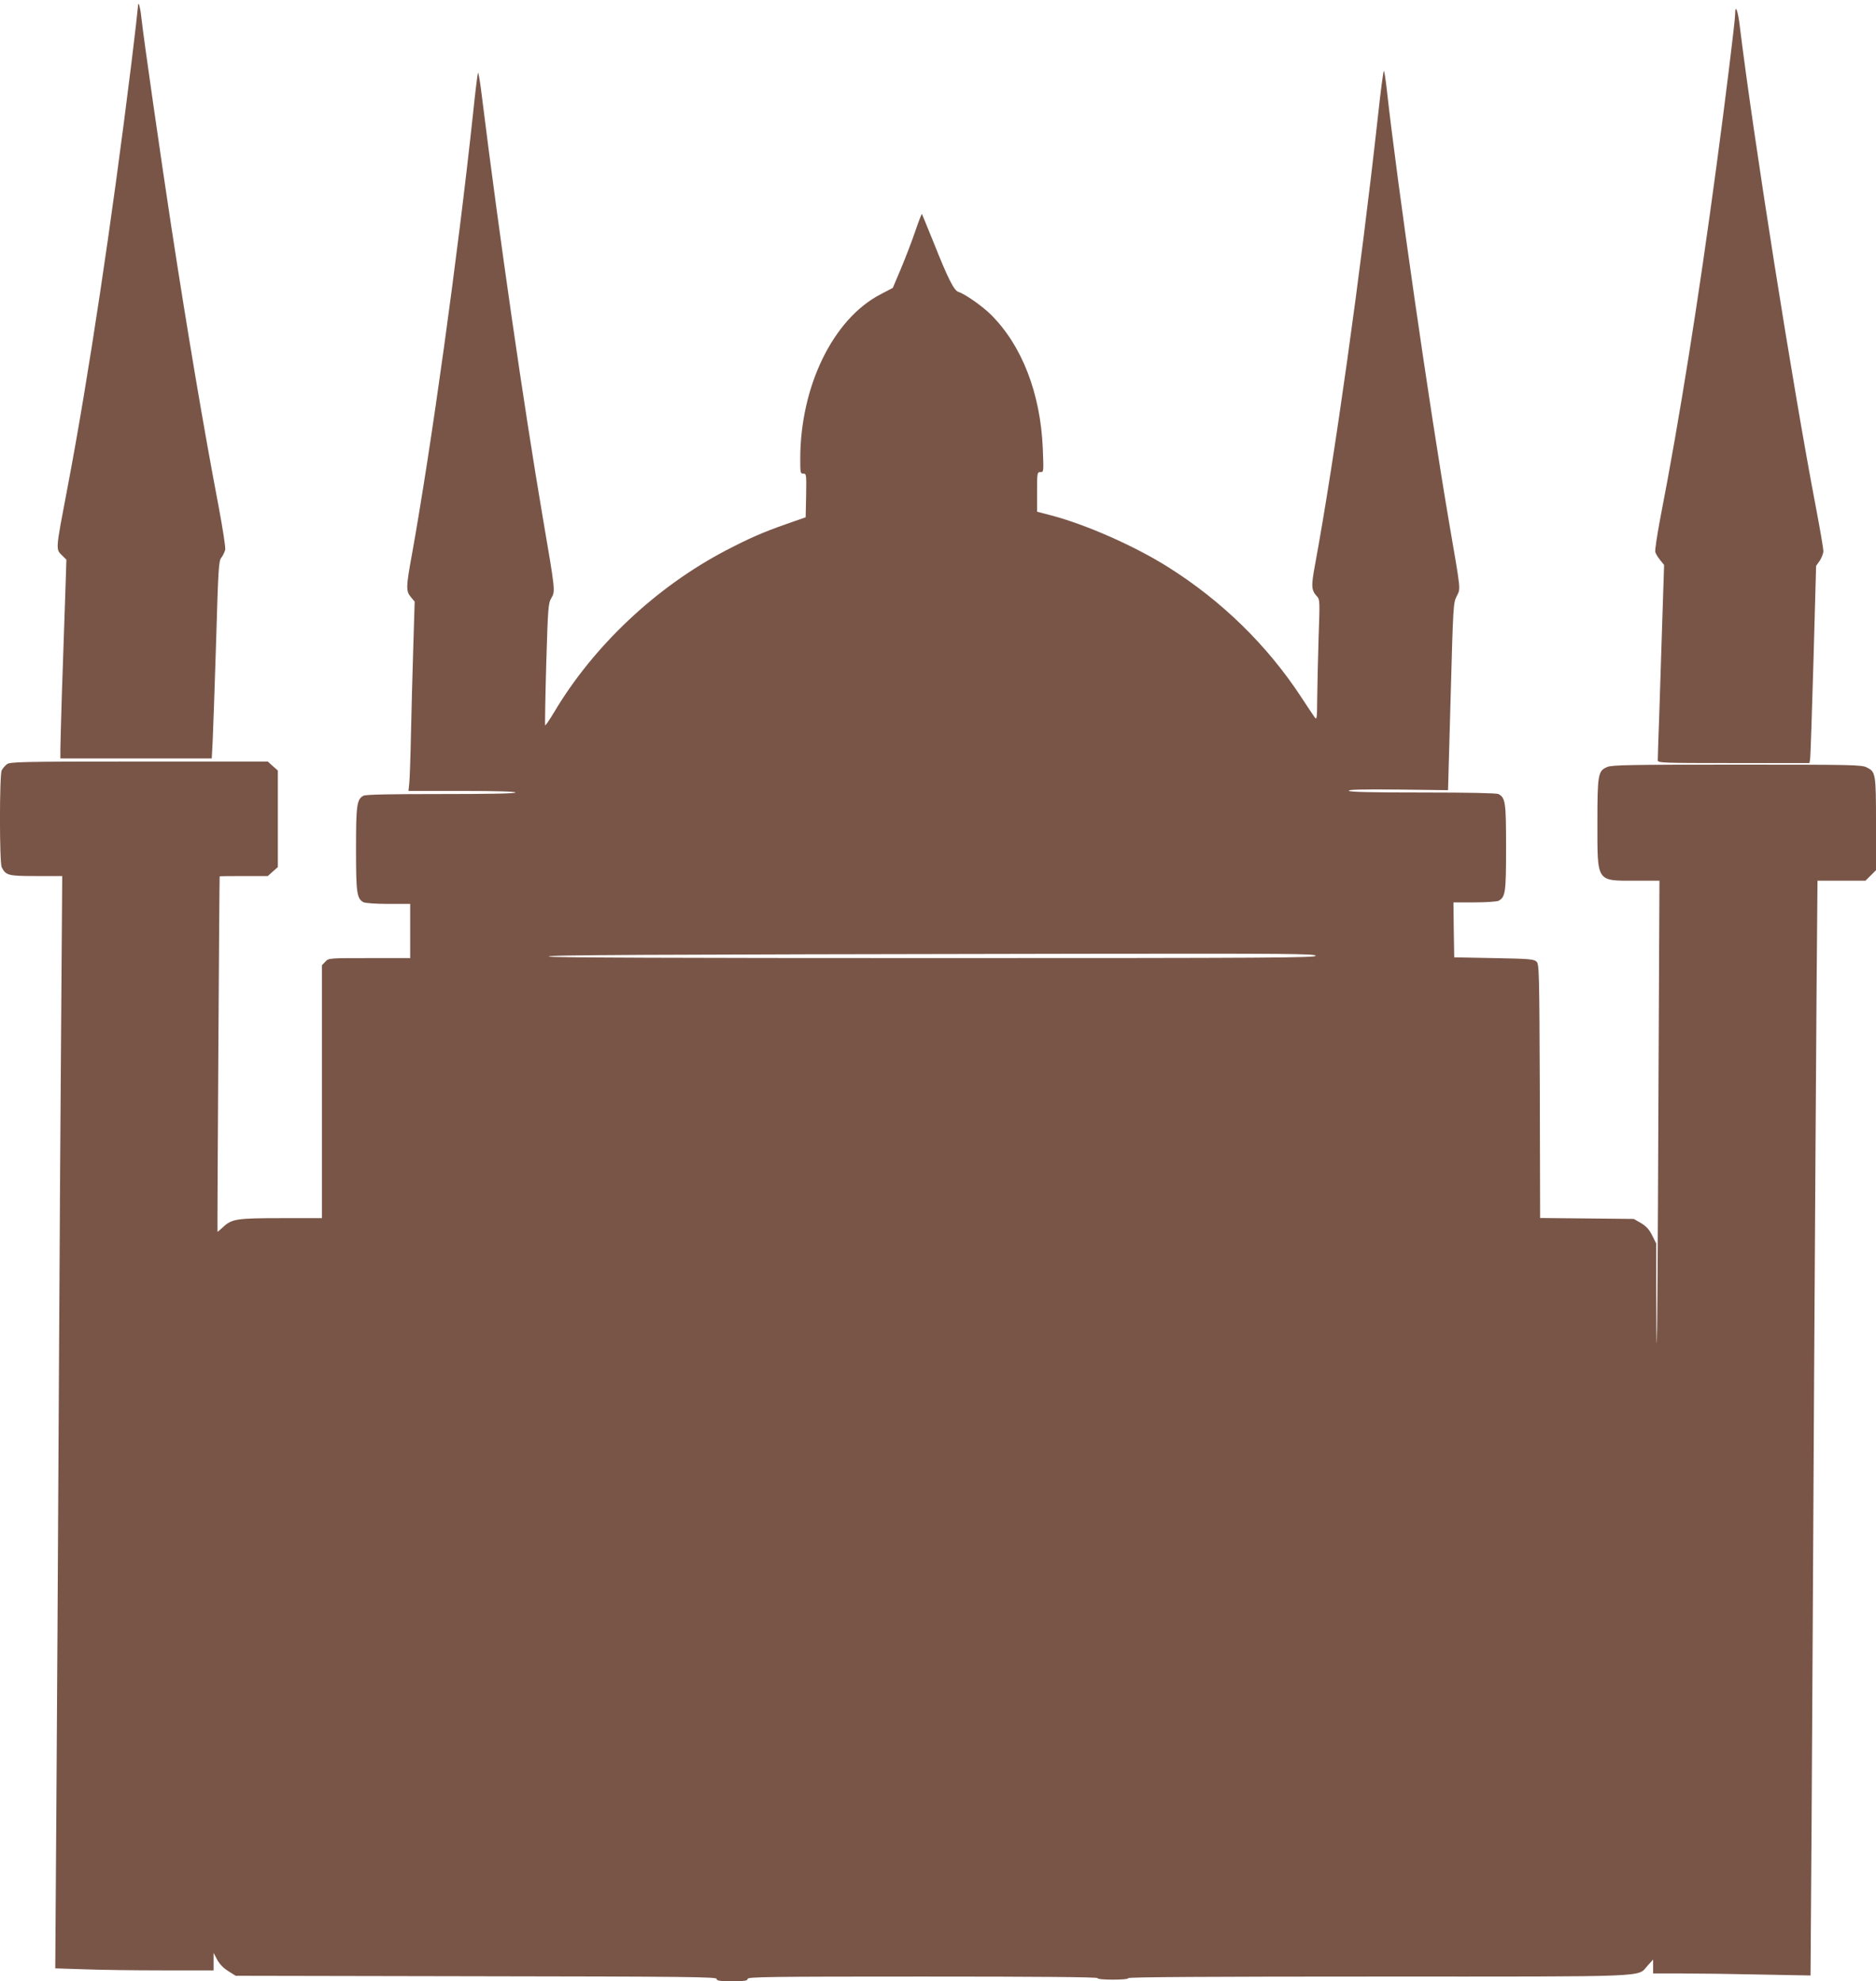
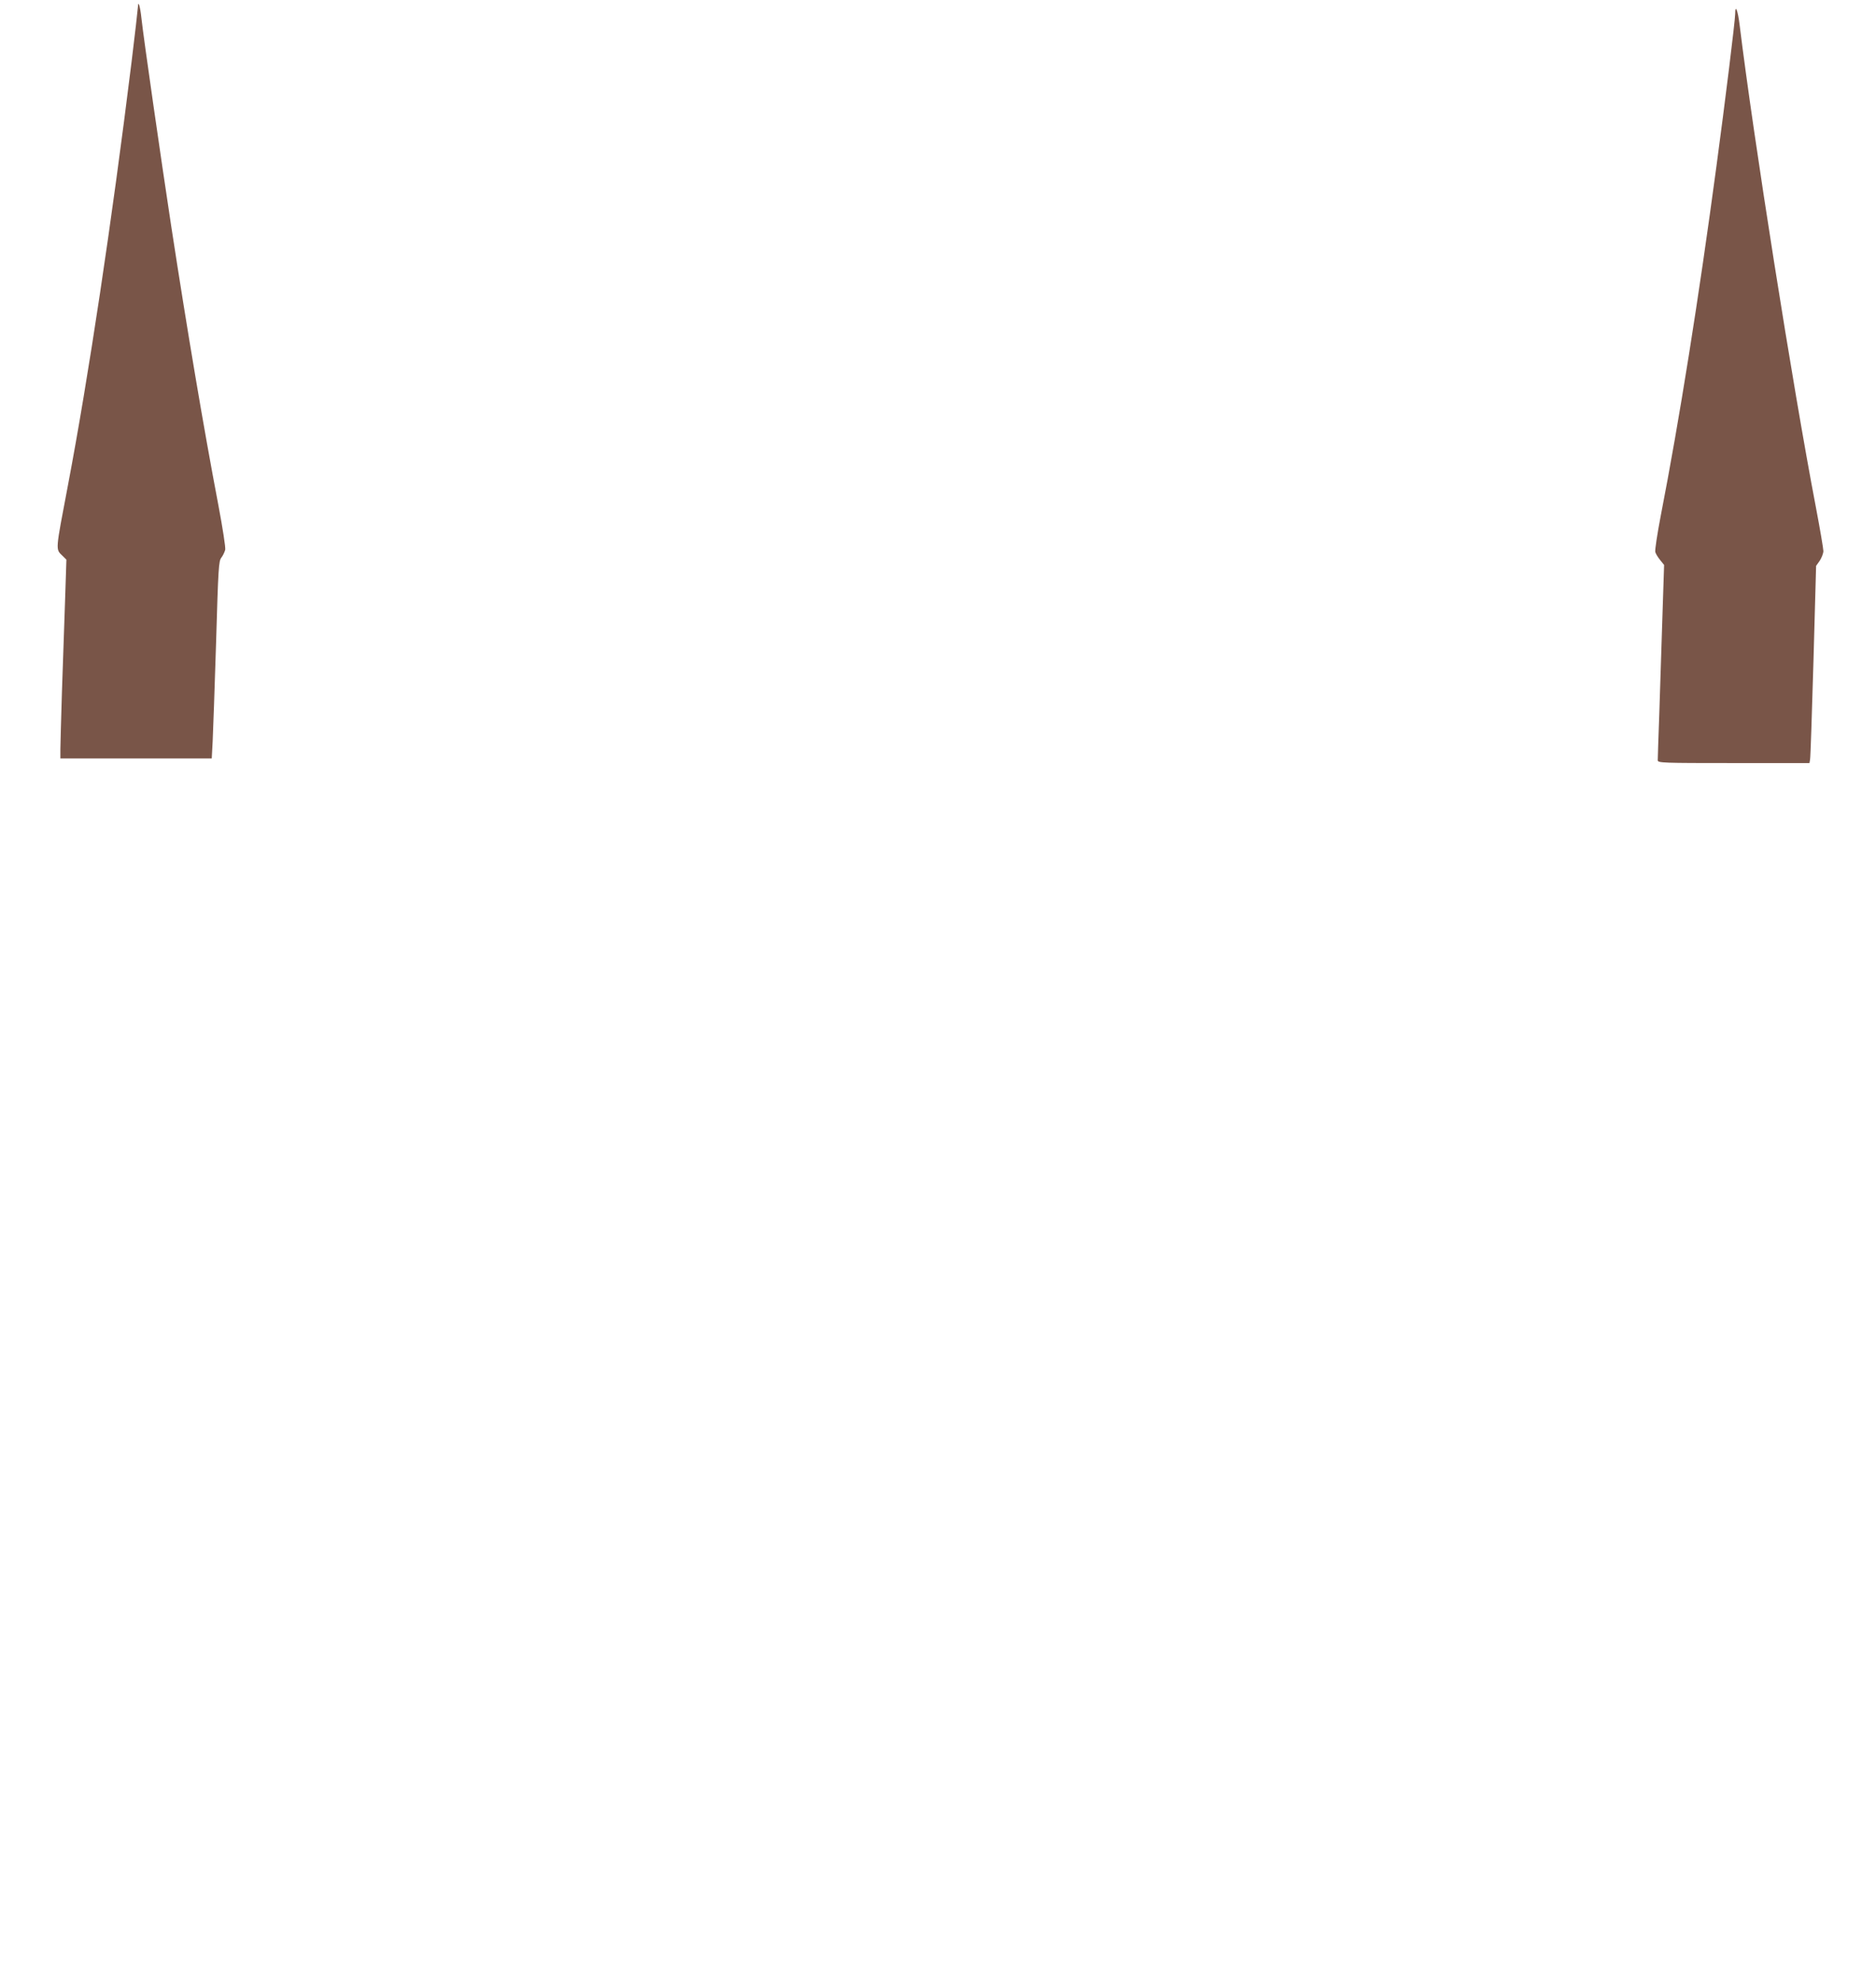
<svg xmlns="http://www.w3.org/2000/svg" version="1.0" width="1212pt" height="1280pt" viewBox="0 0 1212 1280" preserveAspectRatio="xMidYMid meet">
  <g transform="translate(0,1280) scale(0.1,-0.1)" fill="#795548" stroke="none">
    <path d="M891 12755 c-1 -16 -19 -176 -41 -355 -128 -1036 -279 -2040 -411 -2735 -82 -432 -81 -411 -35 -456 l25 -25 -9 -274 c-5 -151 -14 -414 -20 -585 -5 -170 -10 -336 -10 -367 l0 -58 489 0 489 0 6 113 c3 61 13 348 22 636 14 482 17 527 34 548 10 13 21 36 25 51 3 16 -16 138 -44 287 -95 498 -202 1133 -305 1805 -65 426 -179 1218 -192 1340 -8 78 -22 123 -23 75z" />
    <path d="M11210 12708 c0 -40 -65 -568 -121 -983 -114 -851 -240 -1643 -360 -2259 -22 -115 -38 -220 -35 -232 3 -12 18 -36 32 -53 l25 -31 -11 -337 c-6 -186 -15 -466 -20 -623 -6 -157 -10 -293 -10 -302 0 -17 30 -18 490 -18 l490 0 4 23 c3 12 12 298 22 636 l17 615 24 34 c12 19 23 47 23 62 0 15 -22 144 -49 286 -150 784 -403 2385 -492 3112 -12 98 -29 138 -29 70z" />
-     <path d="M8902 12047 c-111 -1006 -280 -2212 -406 -2895 -26 -141 -25 -165 14 -207 17 -19 17 -35 9 -260 -4 -132 -8 -307 -9 -390 -1 -135 -2 -148 -16 -130 -8 11 -49 72 -90 135 -219 333 -512 619 -857 836 -214 135 -532 276 -759 335 l-88 23 0 128 c0 124 1 128 22 128 21 0 21 1 15 153 -15 356 -135 666 -336 865 -57 56 -167 133 -209 146 -29 9 -68 87 -161 321 -40 99 -74 181 -75 183 -2 1 -22 -50 -44 -115 -22 -65 -64 -173 -92 -240 l-52 -123 -80 -42 c-306 -159 -518 -594 -518 -1064 0 -88 1 -94 20 -94 20 0 20 -5 18 -141 l-3 -141 -120 -42 c-157 -55 -243 -93 -395 -172 -451 -236 -856 -617 -1111 -1047 -29 -48 -54 -85 -57 -83 -2 3 1 181 7 396 11 366 13 393 33 426 26 45 26 45 -56 524 -122 717 -279 1803 -395 2735 -10 83 -21 143 -23 135 -3 -8 -18 -127 -32 -265 -99 -922 -270 -2154 -395 -2849 -38 -207 -39 -235 -7 -273 l25 -30 -9 -294 c-5 -162 -12 -415 -15 -564 -3 -148 -8 -291 -11 -317 l-5 -48 346 0 c223 0 345 -4 345 -10 0 -7 -167 -10 -481 -10 -325 0 -487 -3 -501 -11 -43 -23 -48 -62 -48 -344 0 -282 5 -321 48 -344 12 -6 80 -11 161 -11 l141 0 0 -175 0 -175 -263 0 c-263 0 -264 0 -285 -23 l-22 -23 0 -817 0 -817 -261 0 c-290 0 -321 -5 -377 -57 -19 -18 -36 -32 -37 -31 -2 3 12 2291 14 2296 0 1 71 2 156 2 l155 0 32 29 33 29 0 312 0 312 -33 29 -32 29 -833 0 c-773 0 -834 -2 -853 -18 -12 -9 -27 -27 -33 -39 -15 -30 -15 -596 0 -626 27 -53 42 -57 222 -57 l169 0 -6 -822 c-4 -453 -11 -1586 -16 -2518 -5 -932 -12 -2150 -16 -2706 l-7 -1011 183 -6 c101 -4 331 -7 512 -7 l328 0 0 57 0 56 23 -44 c16 -29 40 -54 72 -74 l48 -30 1554 -3 c1365 -2 1553 -4 1553 -17 0 -12 18 -15 100 -15 82 0 100 3 100 15 0 13 132 15 1130 15 747 0 1130 -3 1130 -10 0 -6 40 -10 100 -10 60 0 100 4 100 10 0 7 543 10 1608 10 1798 0 1678 -5 1746 70 l36 40 0 -45 0 -45 188 0 c103 0 331 -3 508 -7 l321 -6 7 1009 c3 555 11 1830 16 2834 6 1004 13 2141 16 2528 l6 702 155 0 155 0 34 34 34 34 0 299 c0 328 -2 336 -60 365 -32 17 -93 18 -838 18 -682 0 -808 -2 -838 -15 -60 -25 -64 -47 -64 -362 0 -385 -8 -373 243 -373 l158 0 -7 -1492 c-3 -821 -8 -1495 -10 -1497 -2 -2 -4 142 -4 320 l0 325 -26 52 c-19 39 -38 59 -72 80 l-47 27 -302 3 -303 3 -2 819 c-3 771 -4 820 -21 837 -16 16 -45 19 -275 23 l-257 5 -3 178 -2 177 135 0 c75 0 145 5 156 10 45 25 49 52 49 345 0 293 -4 320 -49 345 -13 6 -186 10 -490 10 -335 0 -472 3 -477 11 -5 8 80 10 317 8 l324 -4 17 605 c16 584 17 606 39 648 26 53 29 21 -50 482 -128 752 -335 2188 -402 2795 -7 61 -15 113 -18 117 -4 4 -21 -129 -39 -295z m-402 -5422 c0 -13 -282 -15 -2474 -15 -1631 0 -2477 3 -2481 10 -6 10 475 13 3463 18 1321 2 1492 0 1492 -13z" />
  </g>
</svg>